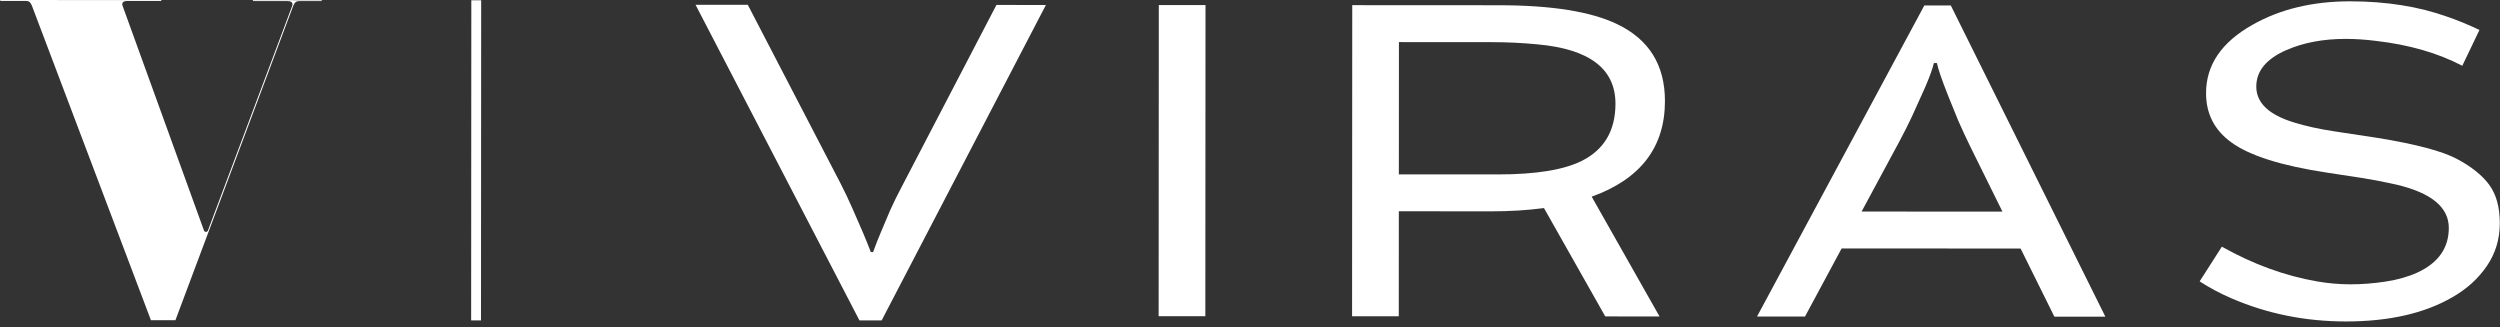
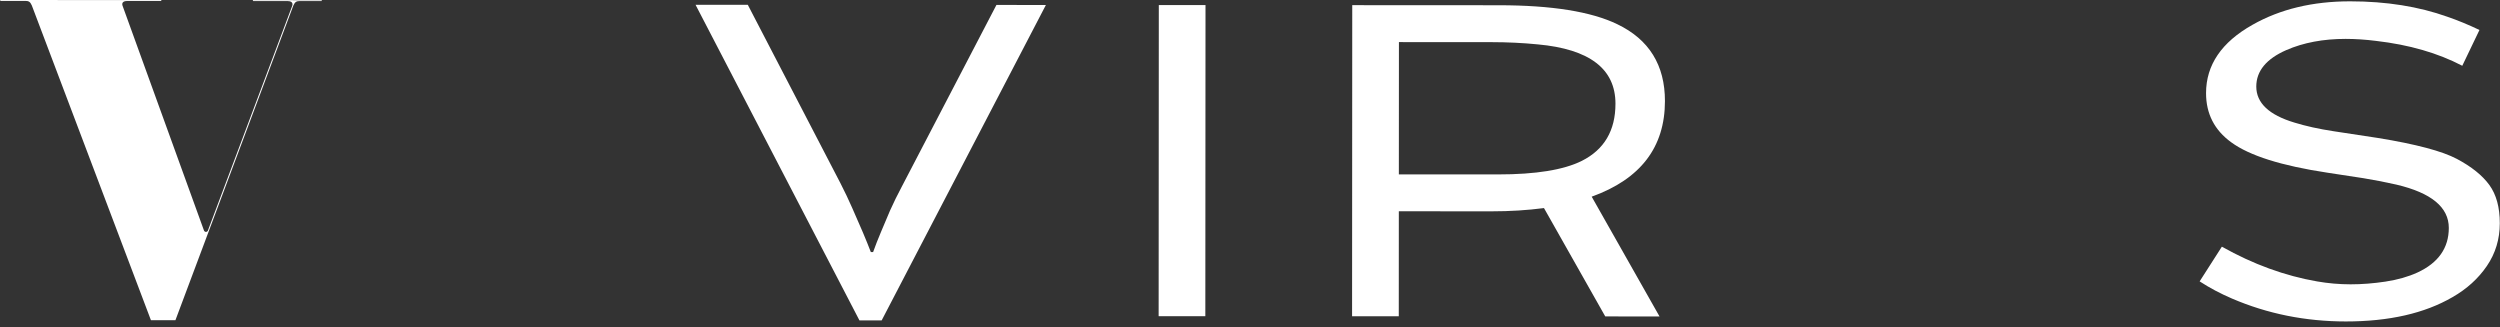
<svg xmlns="http://www.w3.org/2000/svg" width="237" height="31" viewBox="0 0 237 31" fill="none">
  <rect x="0" y="0" width="237" height="31" fill="#333333" stroke="none" />
  <path d="M65.938 0.454L70.891 0.456L79.687 17.395C80.086 18.173 80.452 18.944 80.787 19.708C81.552 21.416 82.141 22.812 82.555 23.896L82.77 23.896C82.994 23.271 83.242 22.64 83.513 22.001L84.376 19.96C84.712 19.21 85.087 18.447 85.502 17.669L94.461 0.47L99.151 0.472L83.581 30.374L81.475 30.373L65.938 0.454Z" fill="white" />
  <path d="M109.855 0.479L114.282 0.481L114.266 29.975L109.839 29.973L109.855 0.479Z" fill="white" />
  <path d="M157.837 9.587C157.834 13.961 155.519 16.98 150.892 18.644L157.323 30L152.178 29.997L146.369 19.725C144.789 19.932 143.138 20.035 141.415 20.034L132.609 20.029L132.604 29.985L128.177 29.983L128.193 0.489L142.096 0.497C147.106 0.5 150.846 1.099 153.318 2.295C156.332 3.74 157.839 6.171 157.837 9.587ZM142.015 16.535C145.589 16.537 148.237 16.108 149.961 15.248C152.083 14.18 153.145 12.376 153.146 9.835C153.148 6.53 150.693 4.654 145.779 4.207C144.36 4.067 142.9 3.997 141.4 3.996L132.618 3.991L132.611 16.53L142.015 16.535Z" fill="white" />
-   <path d="M182.425 0.52L184.938 0.521L199.59 30.023L194.756 30.021L191.553 23.562L174.587 23.552L171.114 30.007L166.567 30.005L182.425 0.52ZM189.832 20.062L186.773 13.874C186.39 13.096 186.016 12.29 185.65 11.457L184.694 9.103C184.088 7.575 183.73 6.533 183.619 5.978L183.331 5.977C183.204 6.533 182.916 7.324 182.469 8.351C182.469 8.351 182.061 9.254 181.247 11.059C180.879 11.836 180.48 12.627 180.049 13.432L176.48 20.054L189.832 20.062Z" fill="white" />
  <path d="M210.633 23.385C213.599 25.053 216.614 26.152 219.677 26.681C220.713 26.862 221.766 26.953 222.835 26.954C223.904 26.954 225.009 26.868 226.149 26.695C227.29 26.522 228.299 26.235 229.177 25.833C231.156 24.917 232.146 23.508 232.147 21.606C232.148 19.648 230.489 18.279 227.172 17.5C226.199 17.277 225.162 17.075 224.061 16.894L220.64 16.371C216.285 15.716 213.246 14.756 211.524 13.492C209.93 12.338 209.133 10.783 209.134 8.825C209.135 6.159 210.604 4 213.541 2.349C216.158 0.865 219.245 0.124 222.802 0.126C226.216 0.128 229.287 0.616 232.014 1.589C232.987 1.923 234 2.34 235.053 2.841L233.424 6.235C231.111 5.025 228.384 4.239 225.241 3.876C224.252 3.751 223.295 3.688 222.37 3.687C220.248 3.686 218.373 4.039 216.746 4.746C214.847 5.579 213.897 6.731 213.896 8.203C213.895 9.758 215.099 10.897 217.508 11.62C218.592 11.954 219.82 12.226 221.192 12.435L225.451 13.083C229.04 13.668 231.529 14.329 232.916 15.066C234.304 15.803 235.328 16.626 235.99 17.536C236.651 18.446 236.982 19.654 236.981 21.161C236.98 22.668 236.572 24.018 235.758 25.211C234.944 26.405 233.858 27.39 232.502 28.167C229.853 29.707 226.478 30.476 222.378 30.474C218.55 30.471 214.953 29.747 211.588 28.301C210.487 27.829 209.466 27.286 208.526 26.675L210.633 23.385Z" fill="white" />
  <path d="M30.475 0.017L24.005 0.014C23.956 0.014 23.956 0.099 24.005 0.1L27.265 0.101C27.512 0.102 27.808 0.188 27.709 0.531L19.697 21.891C19.598 22.02 19.45 22.02 19.351 21.891L11.61 0.522C11.511 0.178 11.807 0.093 12.054 0.093L15.264 0.095C15.314 0.095 15.314 0.009 15.264 0.009L0.054 2.09286e-05C0.005 -6.97619e-06 0.005 0.086 0.054 0.086L2.425 0.087C2.721 0.087 2.869 0.174 3.017 0.518L14.309 30.356L16.63 30.357L27.808 0.532C27.956 0.188 28.104 0.102 28.401 0.102L30.475 0.103C30.524 0.103 30.524 0.017 30.475 0.017Z" fill="white" />
-   <path d="M44.665 30.373L44.682 0.025L45.615 0.026L45.598 30.374L44.665 30.373Z" fill="white" />
</svg>